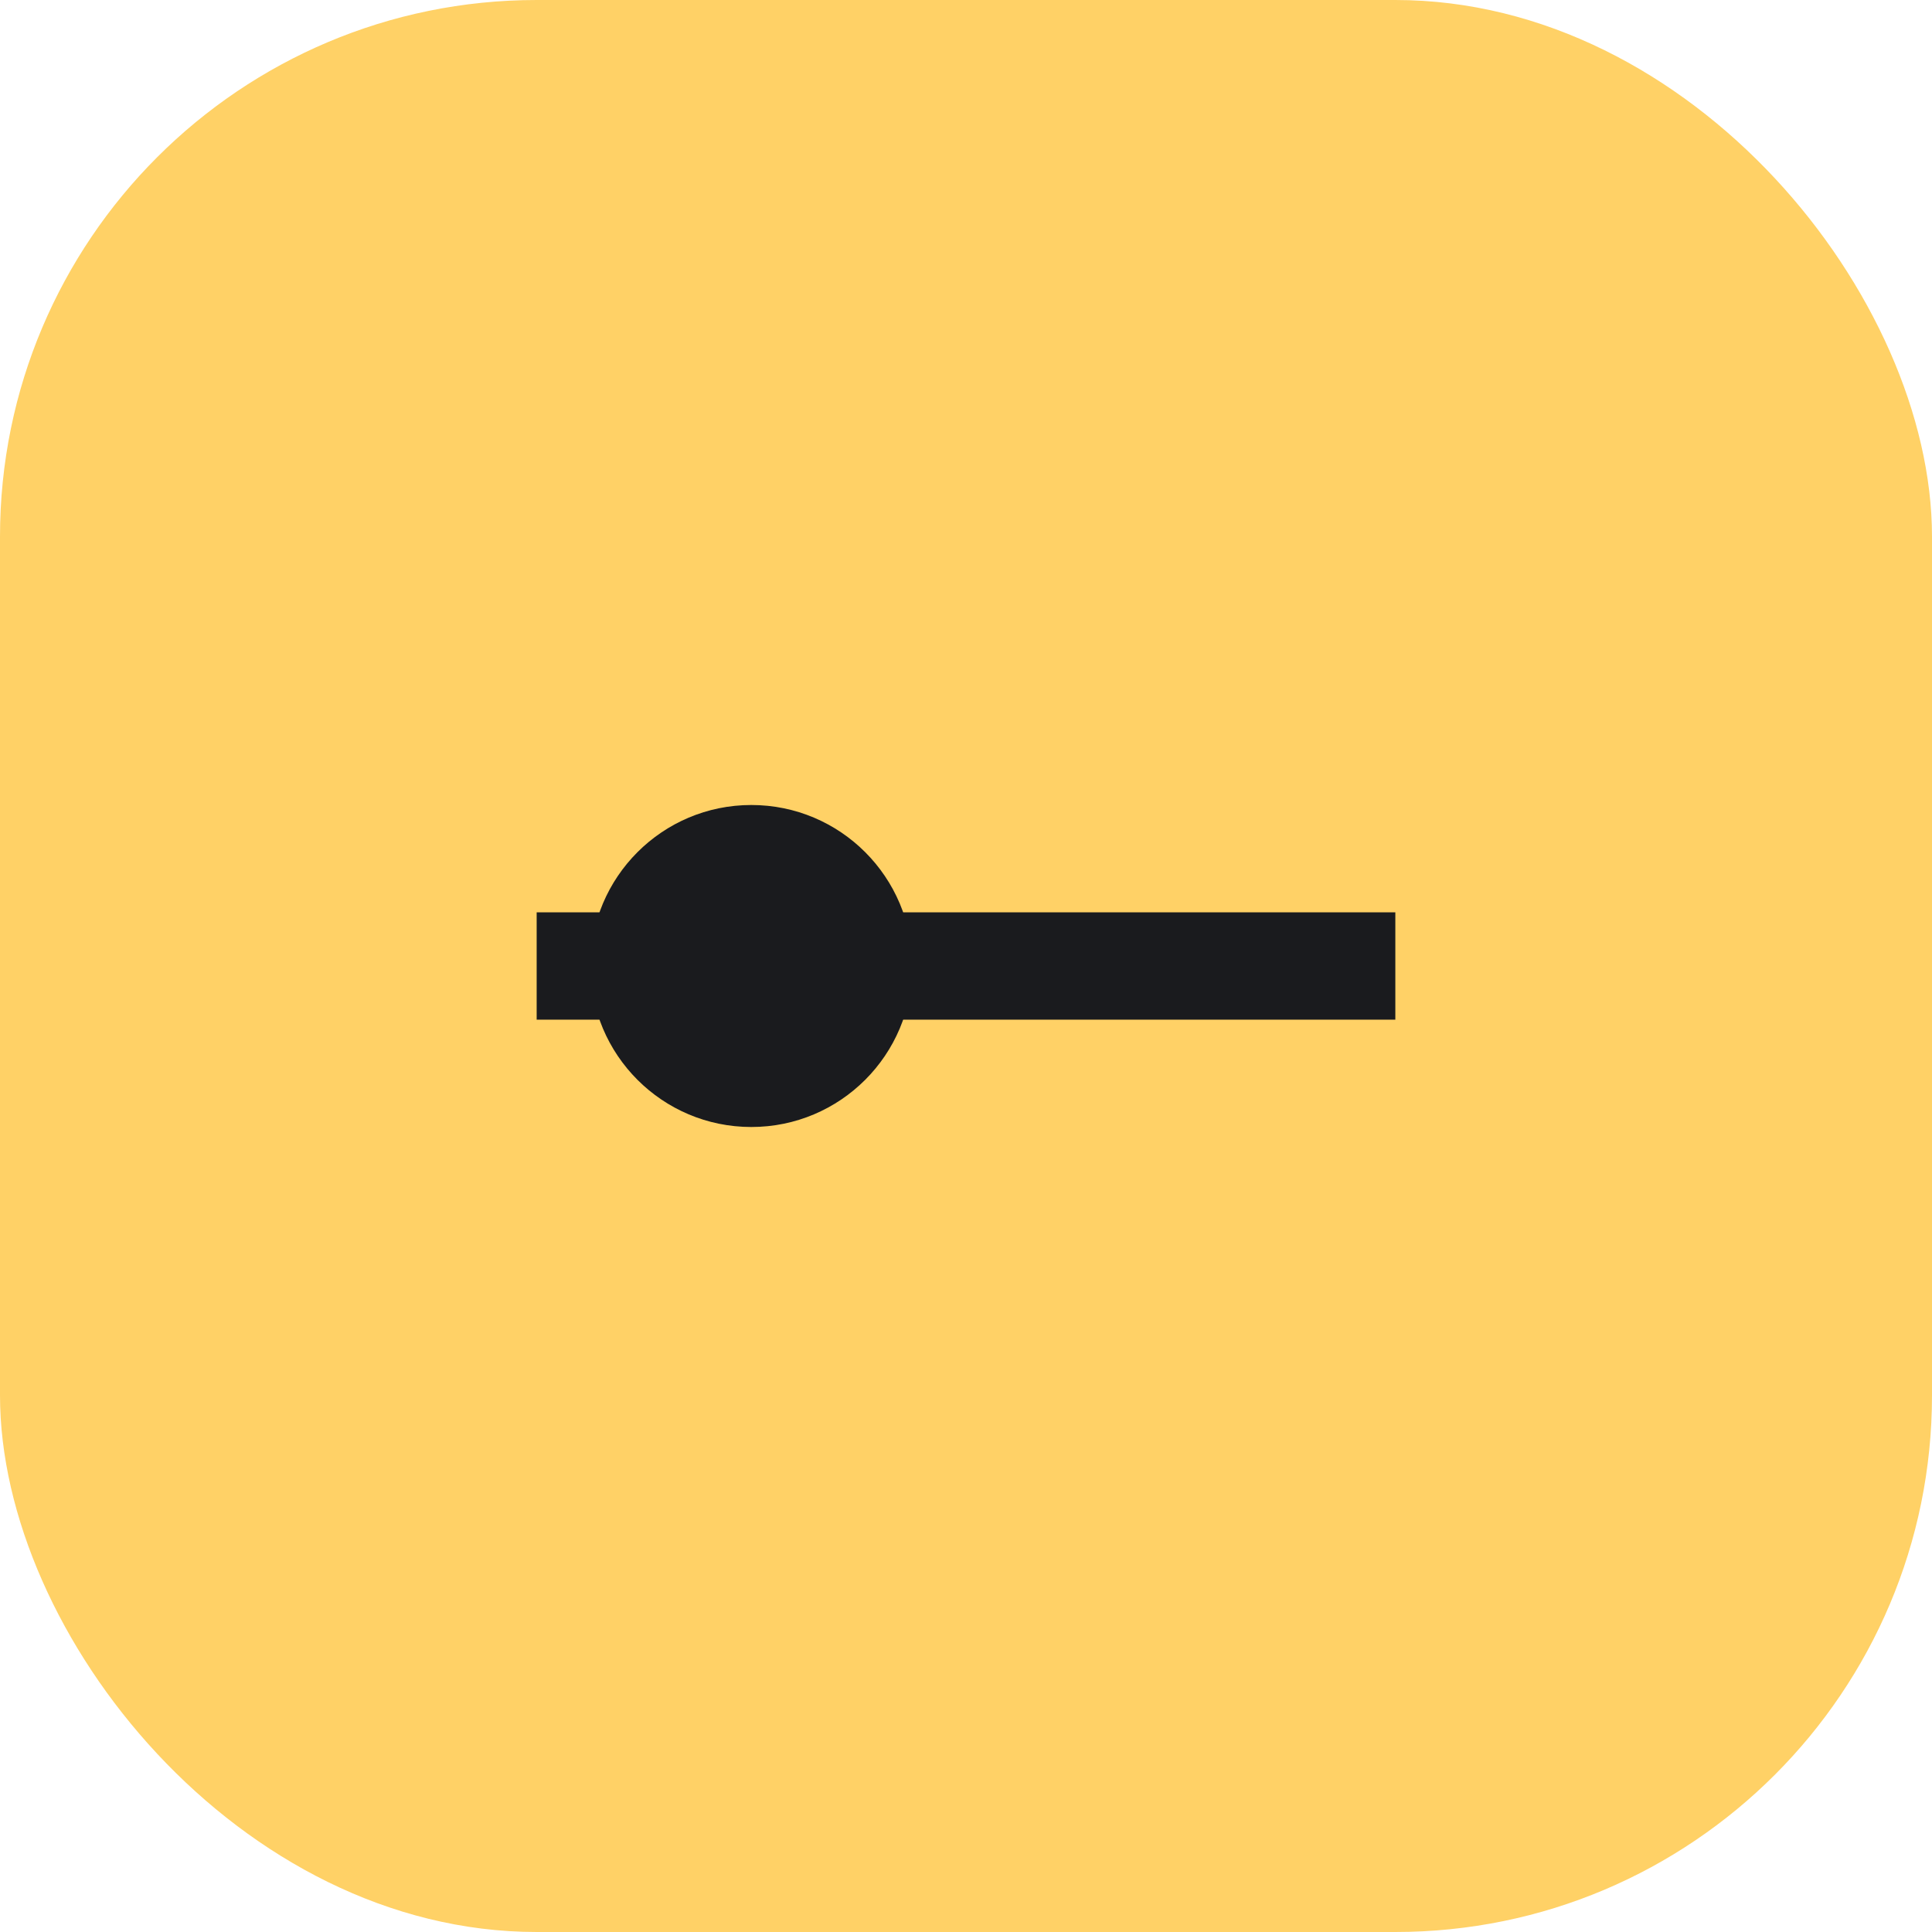
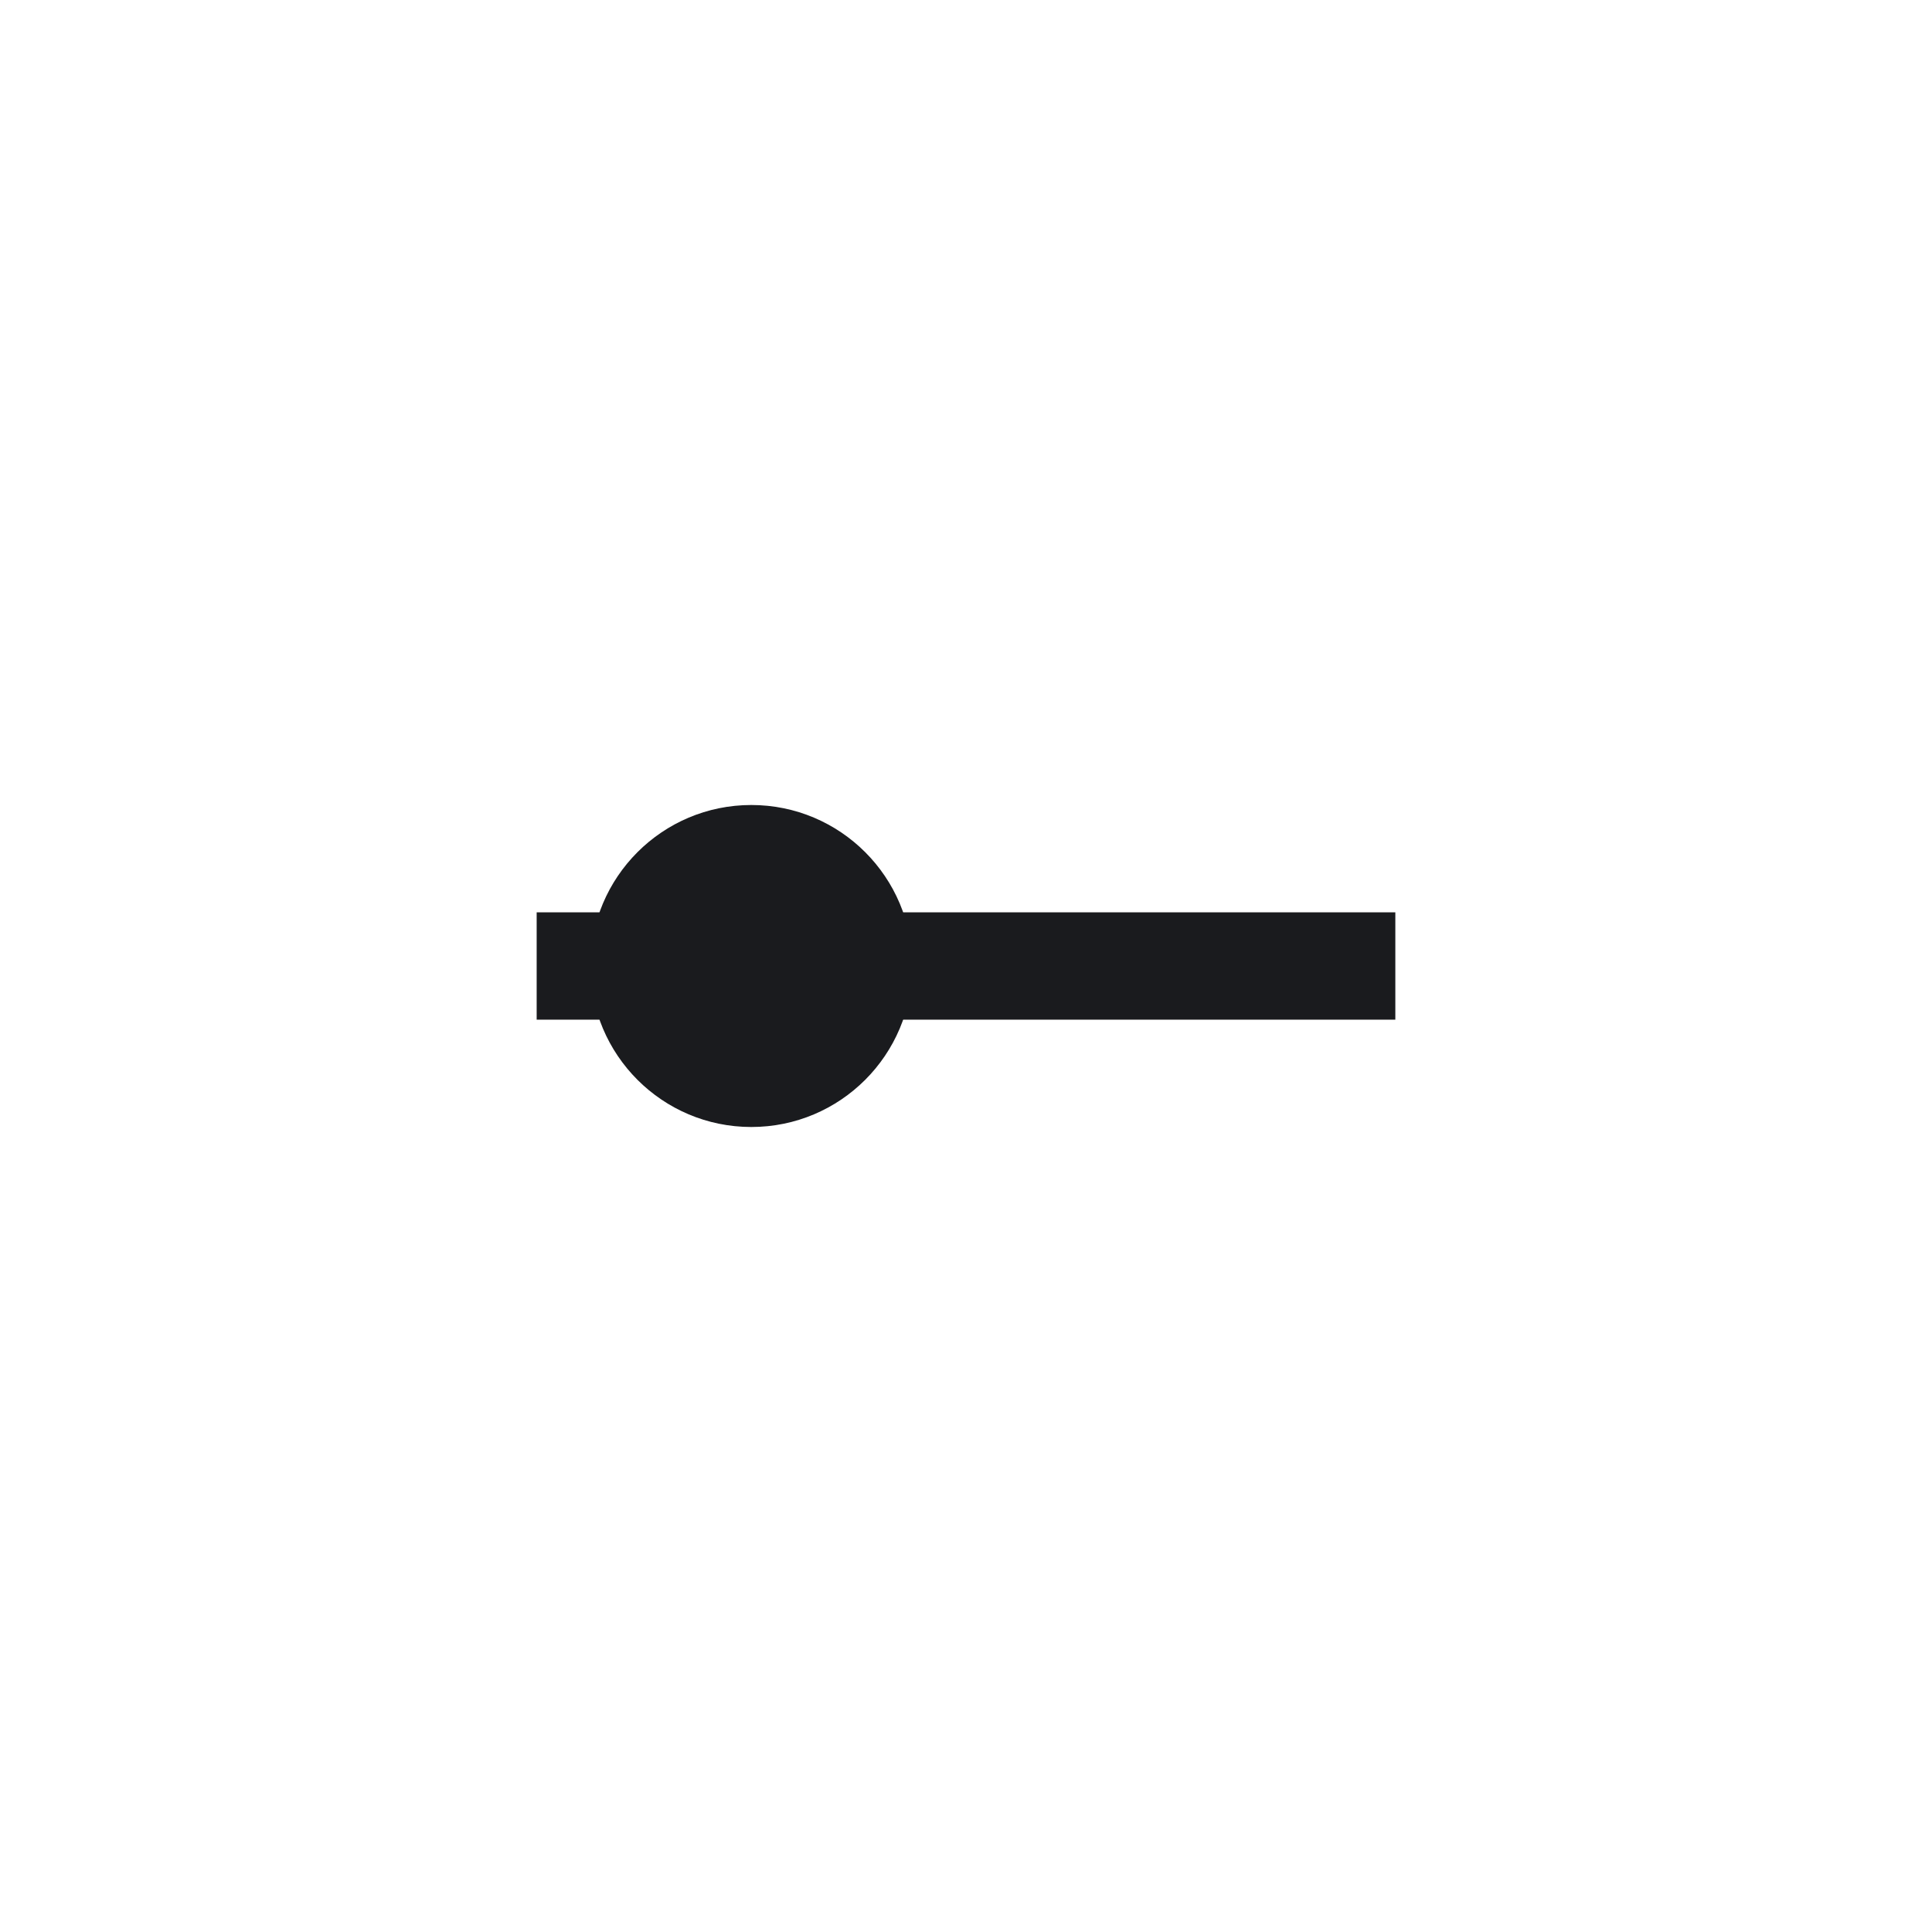
<svg xmlns="http://www.w3.org/2000/svg" viewBox="0 0 36 36">
-   <rect width="36" height="36" rx="10" fill="#ffd166" />
  <path d="M10 18h16" stroke="#1a1b1e" stroke-width="2" />
  <circle cx="14" cy="18" r="3" fill="#1a1b1e" />
</svg>